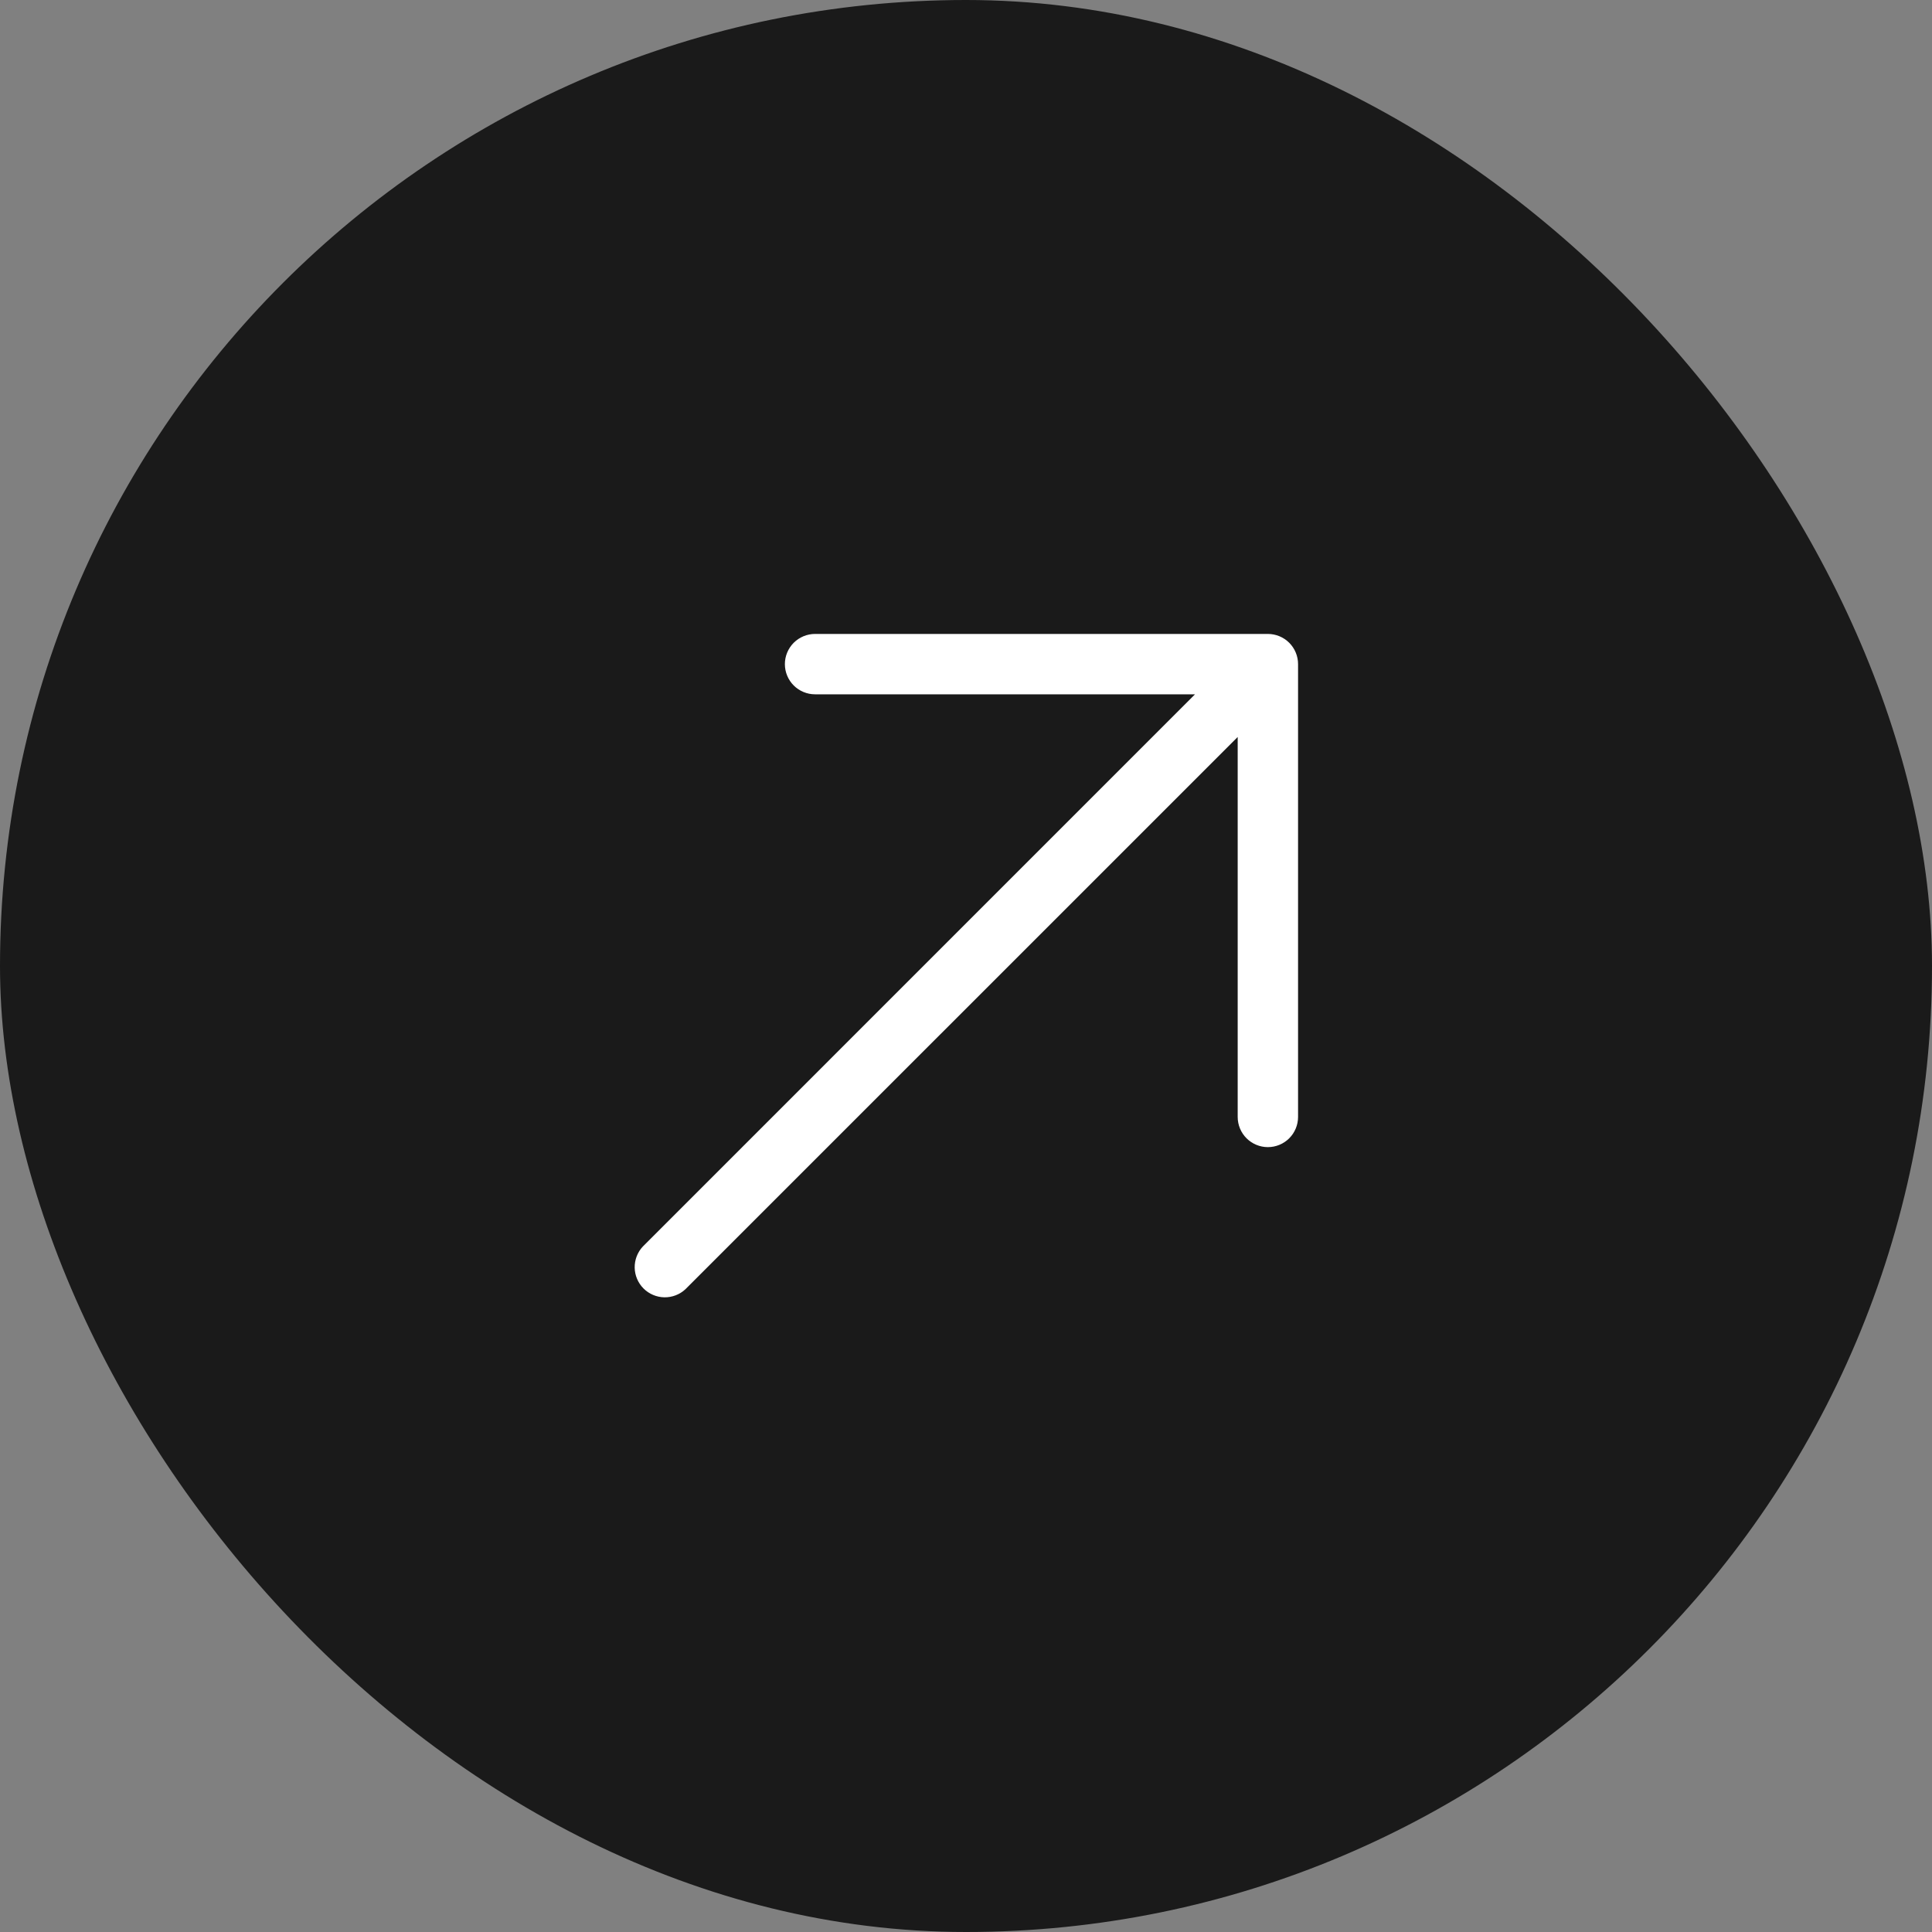
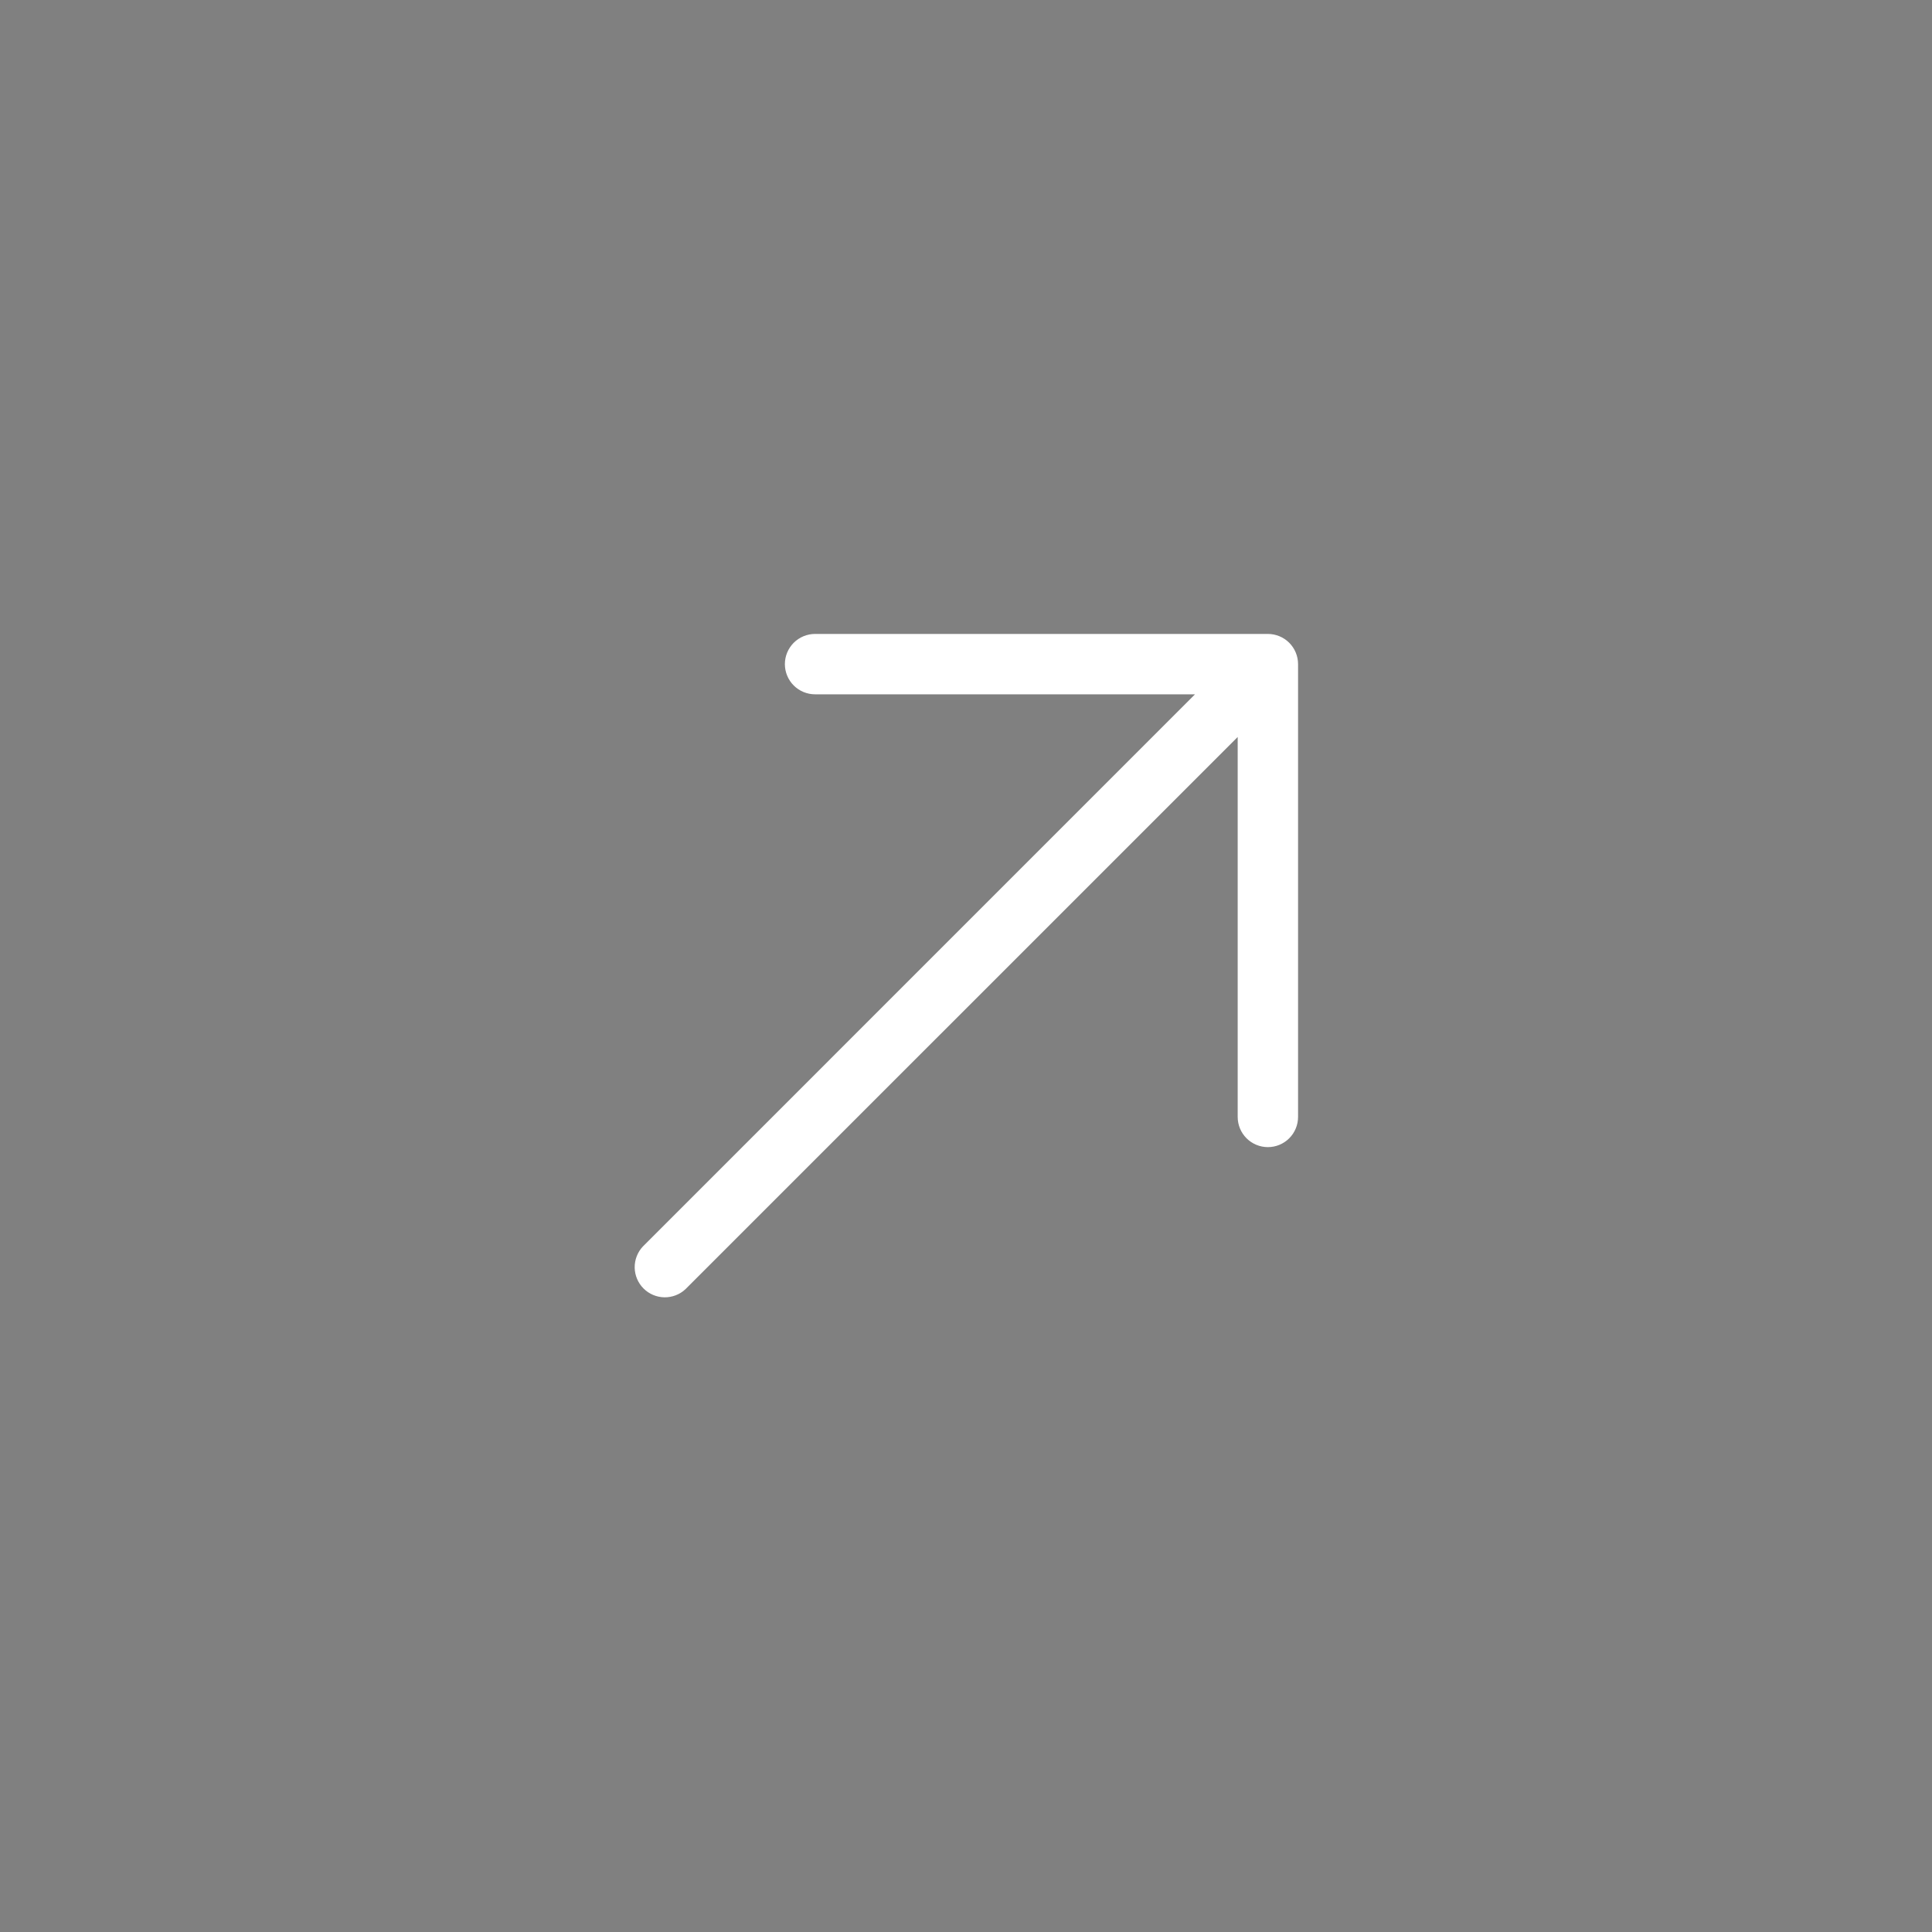
<svg xmlns="http://www.w3.org/2000/svg" width="80" height="80" viewBox="0 0 80 80" fill="none">
  <rect x="0" y="0" width="80" height="80" fill="#808080" stroke="none" />
-   <rect width="80" height="80" rx="40" fill="#1A1A1A" />
  <path fill-rule="evenodd" clip-rule="evenodd" d="M33.75 26.25H52.5C52.832 26.25 53.15 26.382 53.384 26.616C53.618 26.851 53.75 27.169 53.75 27.5V46.25C53.75 46.581 53.618 46.9 53.384 47.134C53.15 47.368 52.832 47.5 52.5 47.5C52.169 47.5 51.851 47.368 51.616 47.134C51.382 46.9 51.25 46.581 51.25 46.25V30.517L28.383 53.383C28.146 53.604 27.833 53.724 27.509 53.719C27.185 53.713 26.876 53.582 26.647 53.353C26.418 53.124 26.287 52.815 26.281 52.491C26.276 52.167 26.396 51.854 26.617 51.617L49.483 28.75H33.75C33.419 28.75 33.101 28.618 32.866 28.384C32.632 28.149 32.5 27.831 32.5 27.5C32.5 27.169 32.632 26.851 32.866 26.616C33.101 26.382 33.419 26.25 33.75 26.25Z" fill="white" />
</svg>